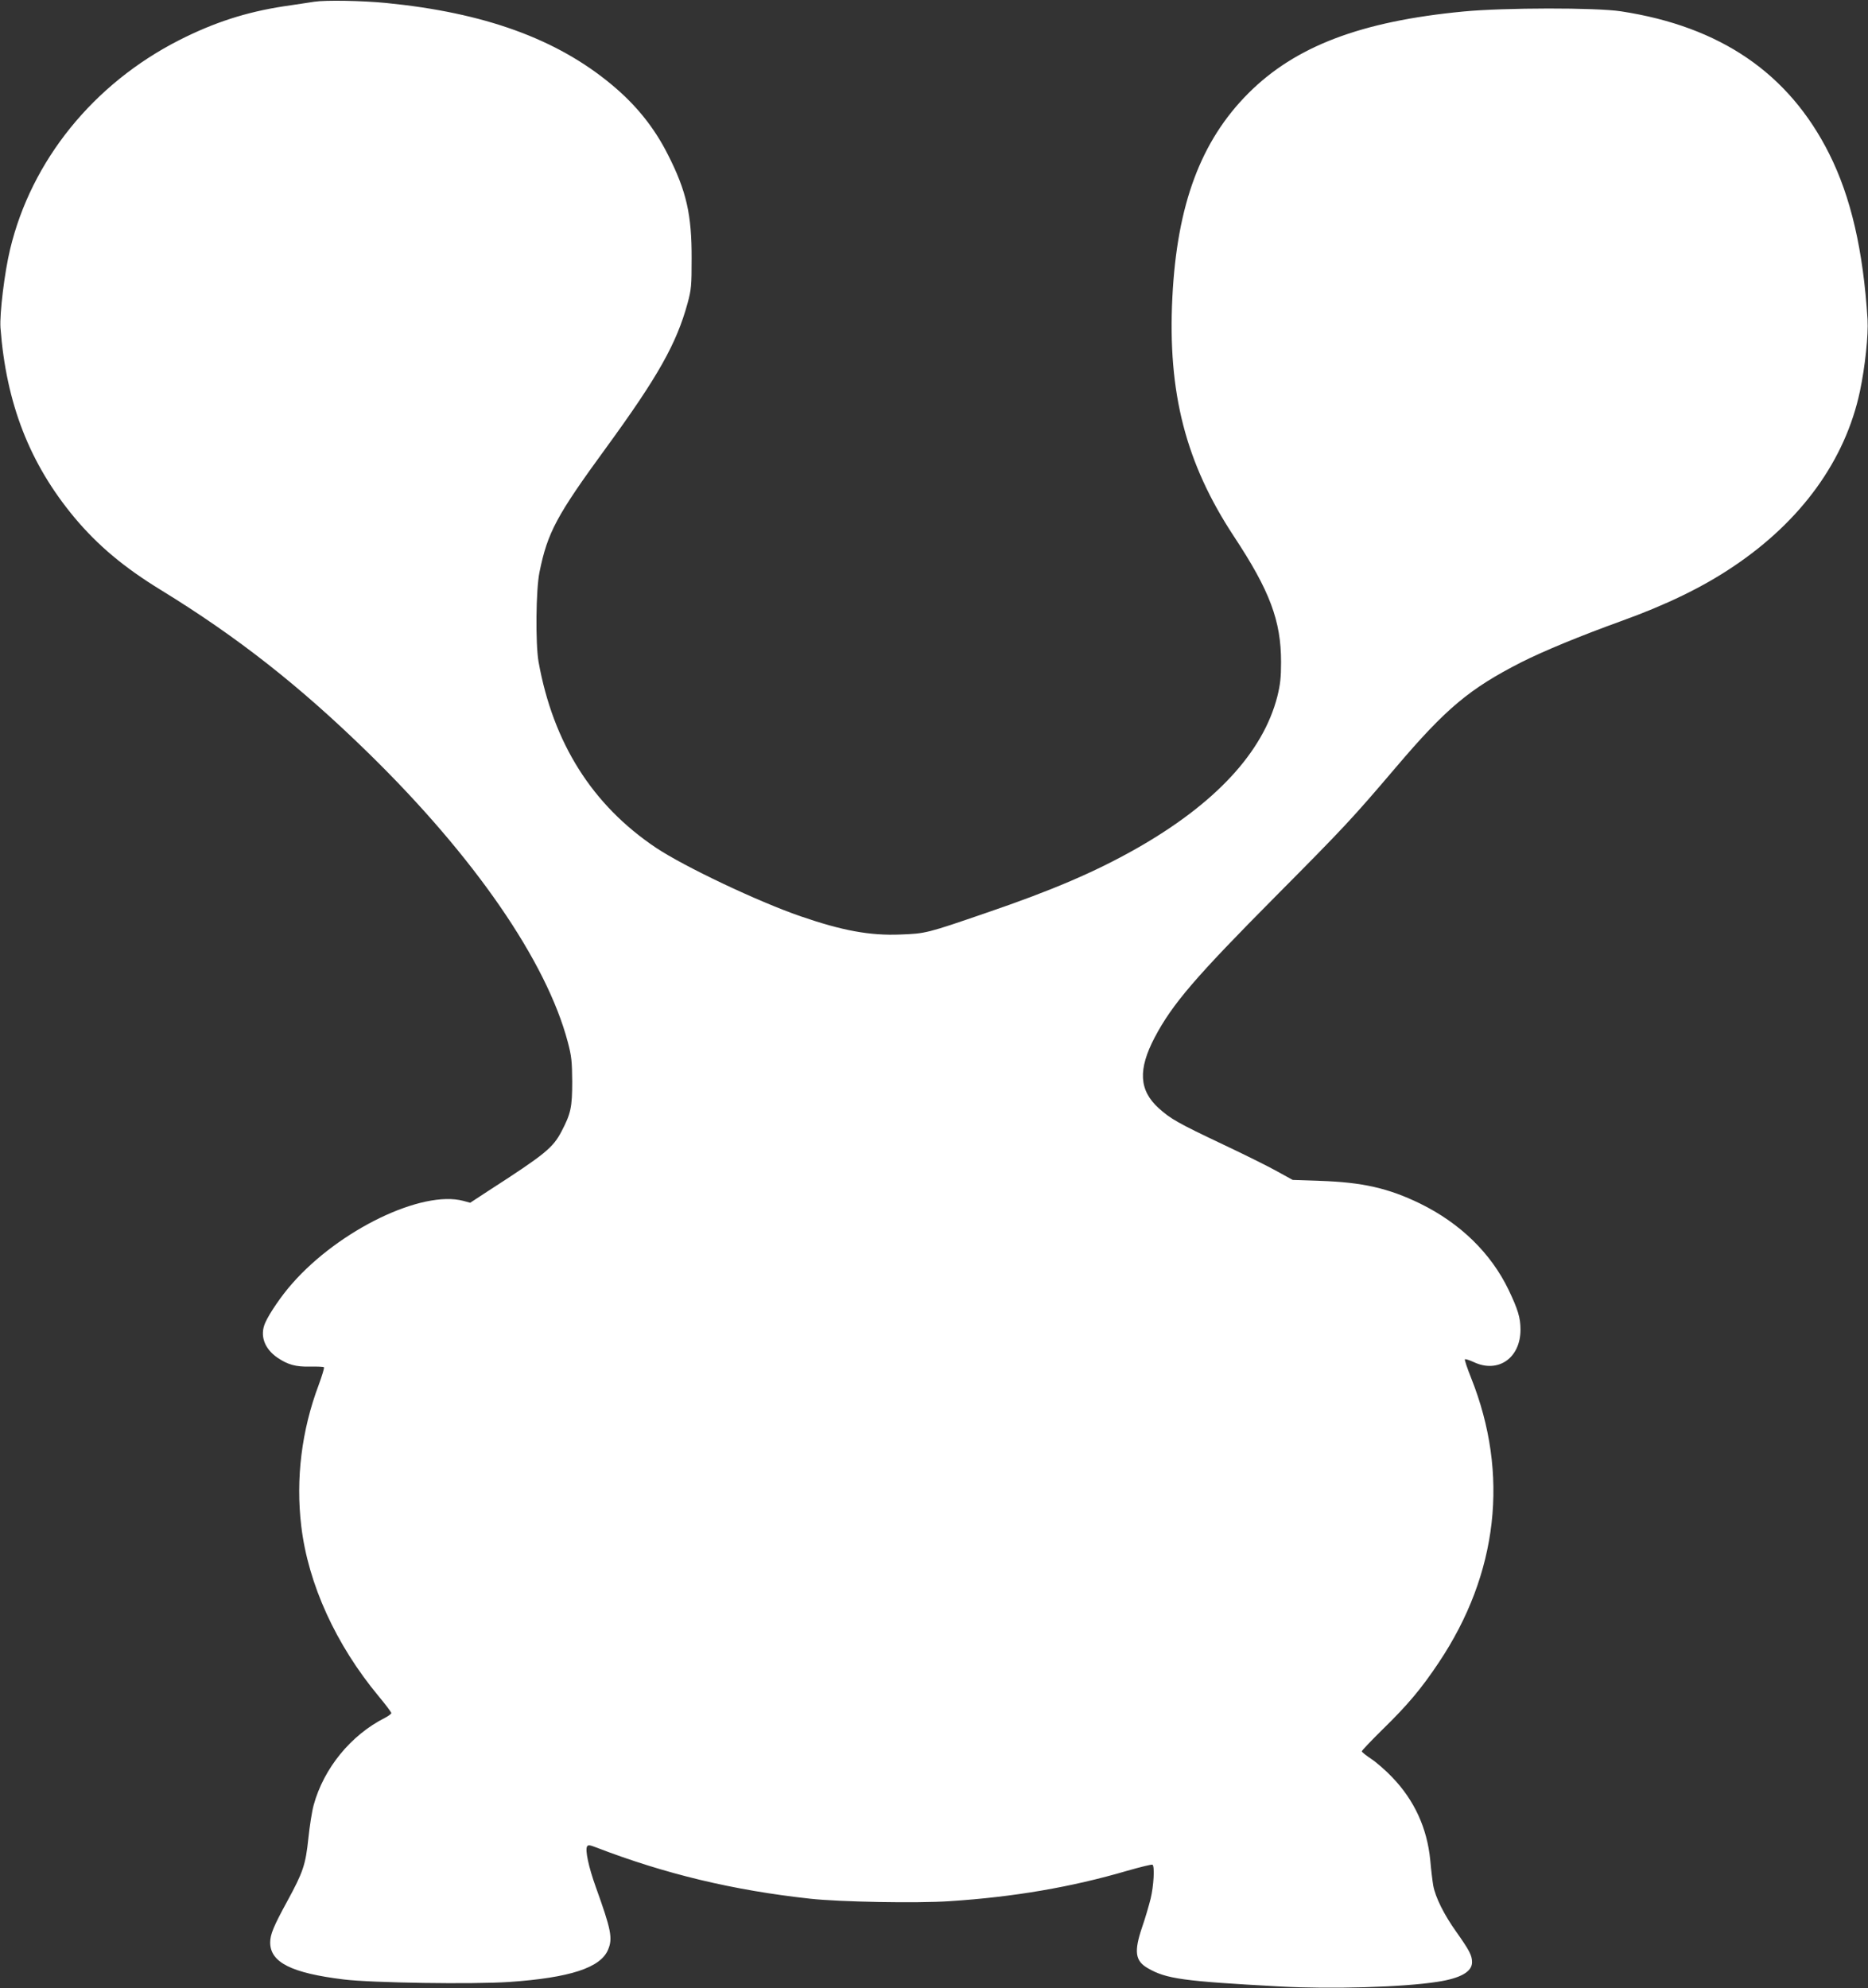
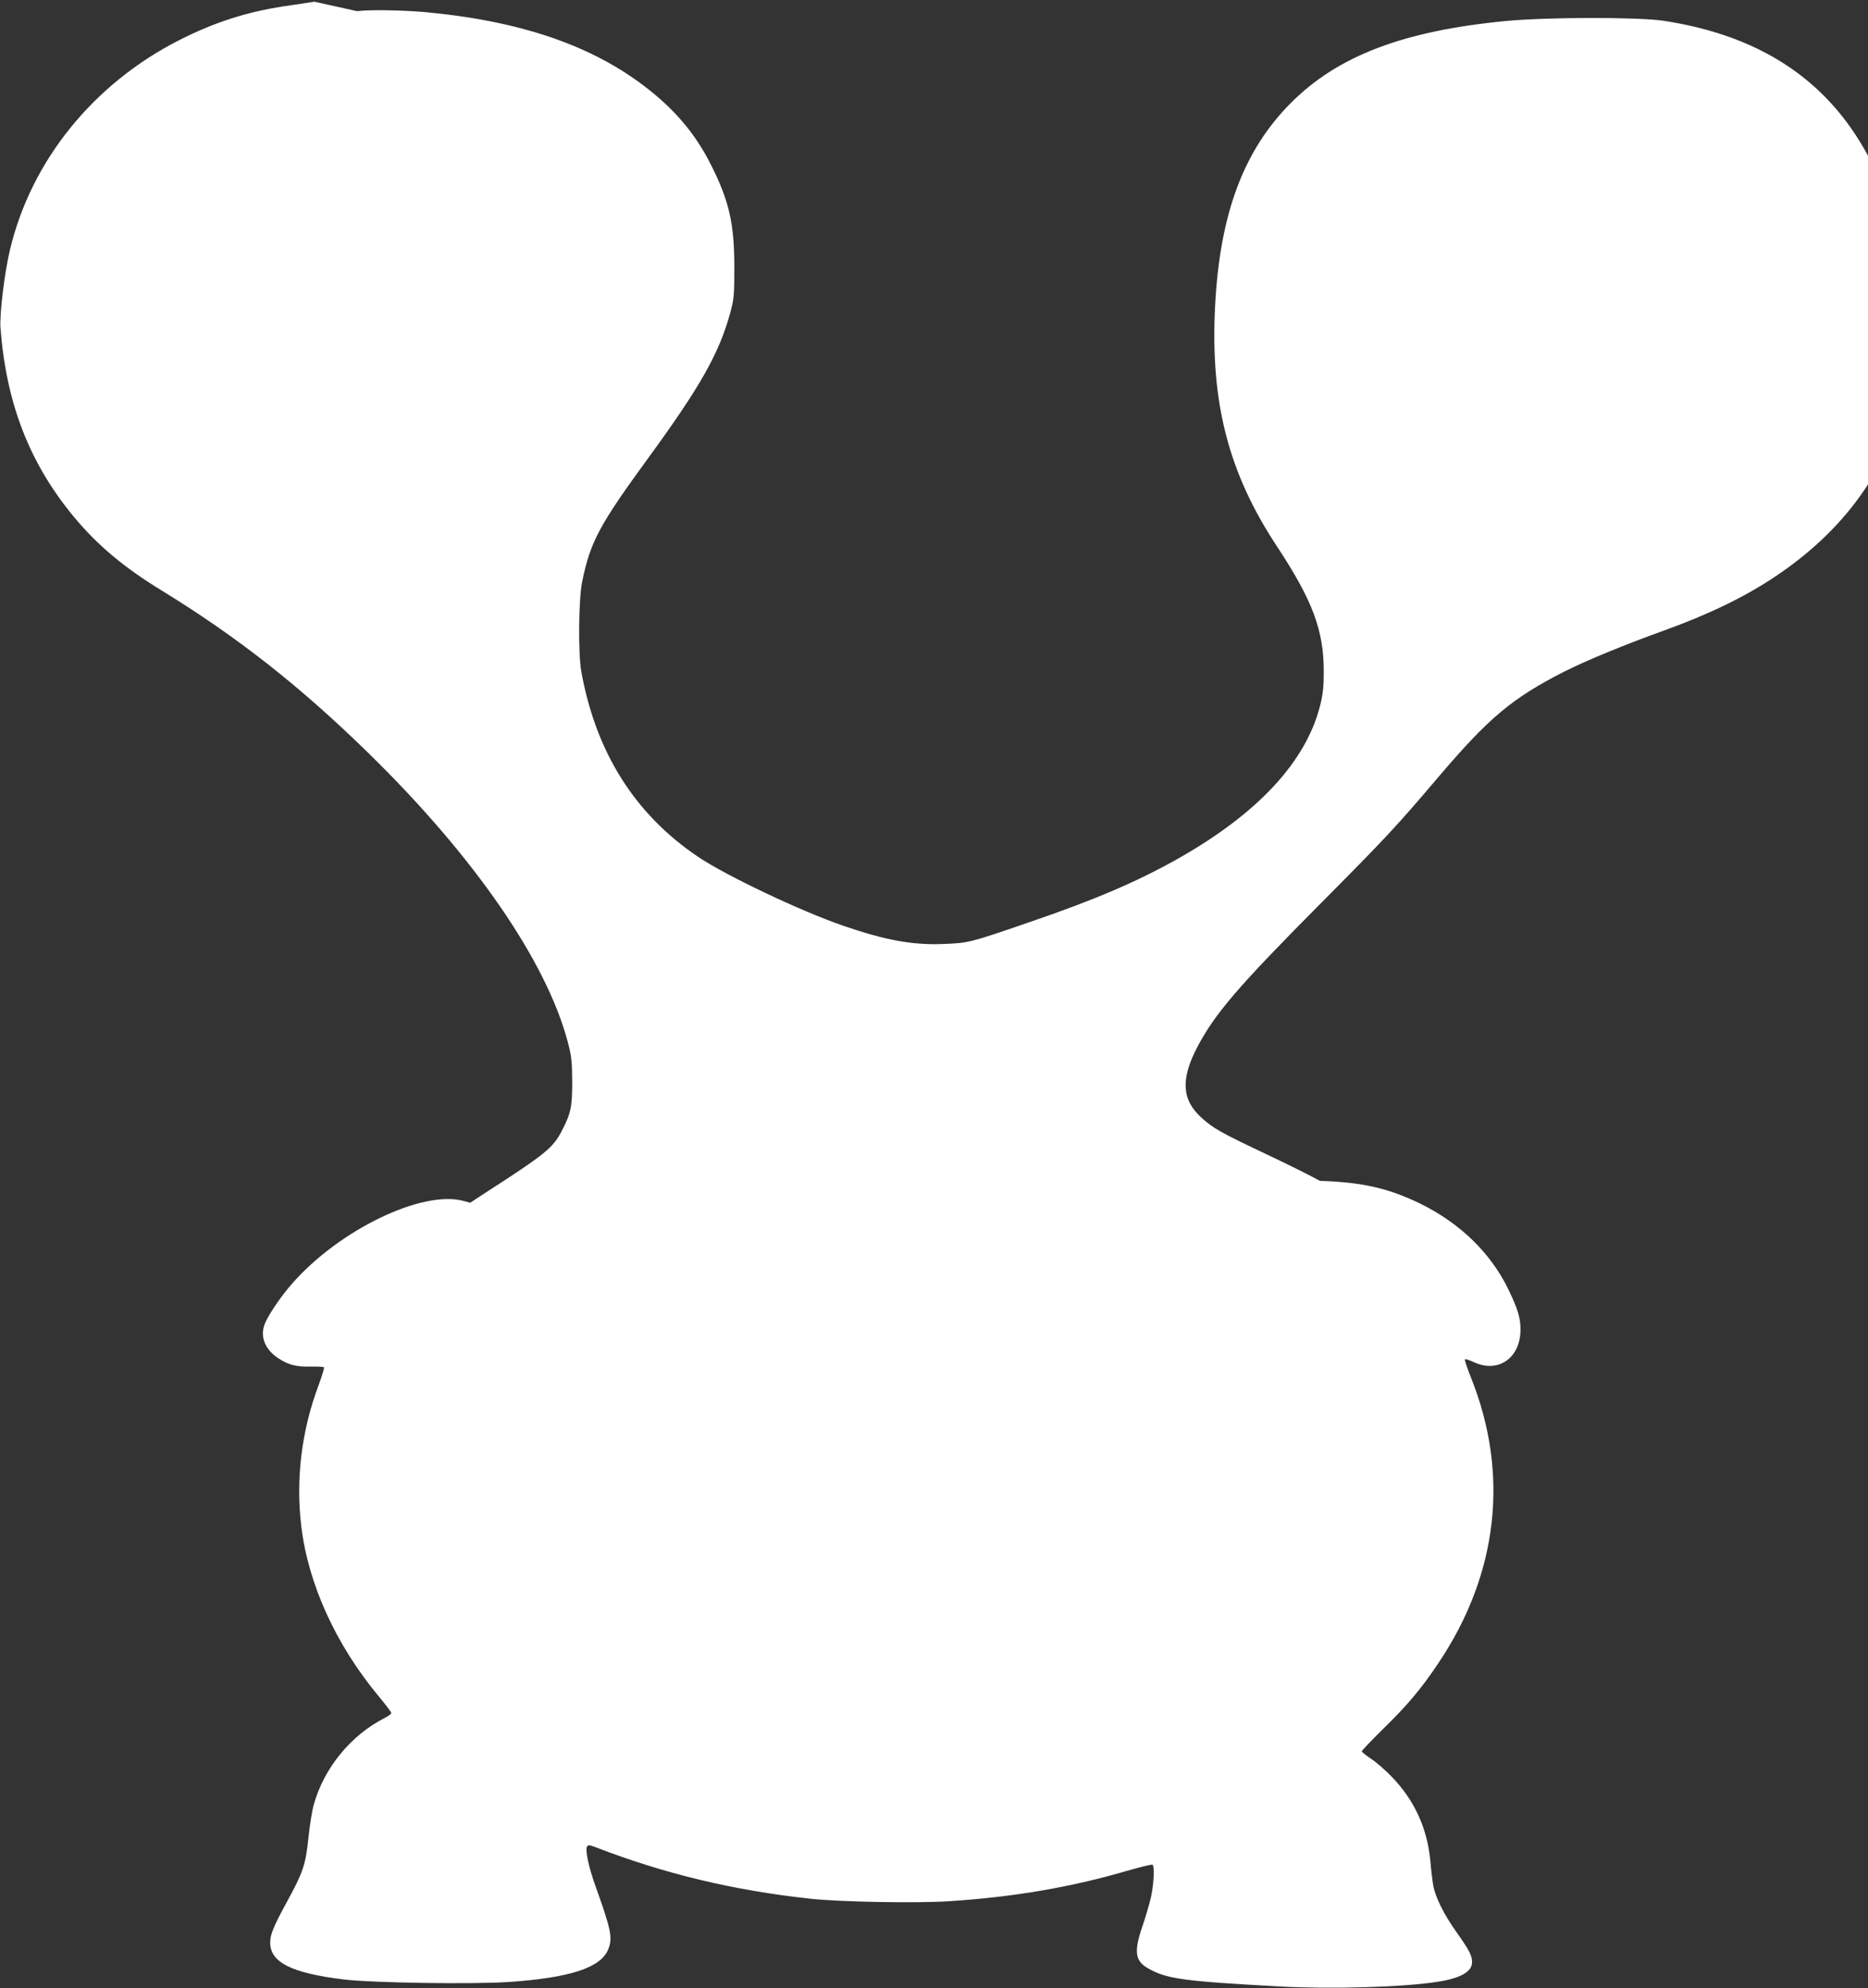
<svg xmlns="http://www.w3.org/2000/svg" version="1.0" width="1203pt" height="1280pt" viewBox="0 0 1203 1280" preserveAspectRatio="xMidYMid meet">
  <rect x="0" y="0" width="1203" height="1280" fill="#333333" stroke="none" />
  <g transform="translate(0,1280) scale(0.1,-0.1)" fill="#ffffff" stroke="none">
-     <path d="M2025 12789 c-33 -5 -123 -19 -200 -30 -240 -37 -445 -103 -670 -217 -553 -281 -953 -775 -1090 -1347 -36 -149 -68 -415 -62 -505 37 -489 188 -876 477 -1223 150 -179 319 -321 558 -467 495 -304 895 -619 1336 -1050 681 -666 1146 -1340 1283 -1861 24 -91 27 -123 28 -254 0 -164 -9 -205 -68 -318 -56 -108 -107 -149 -476 -387 l-113 -74 -44 12 c-266 71 -799 -186 -1103 -533 -66 -74 -147 -192 -173 -252 -36 -81 -6 -166 78 -224 68 -46 118 -60 212 -58 45 1 85 -1 88 -4 4 -3 -12 -55 -34 -115 -110 -292 -148 -605 -112 -907 44 -373 223 -765 499 -1097 45 -54 81 -102 81 -108 0 -5 -19 -19 -42 -31 -219 -111 -393 -324 -458 -561 -11 -40 -26 -136 -34 -213 -18 -171 -33 -217 -136 -406 -88 -161 -110 -214 -110 -266 0 -128 137 -197 475 -238 179 -22 831 -32 1065 -16 389 27 588 91 636 208 31 73 20 128 -79 403 -46 128 -70 239 -56 262 6 10 18 9 56 -6 447 -172 885 -277 1381 -331 190 -21 687 -30 897 -16 414 27 783 90 1145 196 84 24 157 42 162 39 15 -9 8 -137 -12 -219 -11 -44 -35 -127 -55 -184 -53 -157 -45 -217 38 -264 118 -68 224 -83 847 -117 333 -18 795 -5 1018 30 149 23 222 65 222 126 0 44 -17 76 -101 195 -80 112 -135 223 -149 299 -5 30 -14 103 -19 162 -20 207 -102 387 -247 537 -40 42 -100 94 -133 116 -33 22 -61 44 -61 49 0 5 60 68 133 140 164 160 251 264 363 432 382 571 455 1213 208 1832 -25 63 -43 116 -40 120 3 3 29 -5 57 -18 157 -74 301 26 301 209 0 77 -17 131 -77 257 -114 236 -311 428 -570 555 -204 99 -371 137 -645 146 l-175 6 -100 55 c-55 31 -212 109 -350 174 -287 136 -337 164 -413 233 -127 115 -134 249 -26 455 114 216 261 387 780 910 444 447 492 499 774 830 323 380 474 506 807 676 145 73 378 169 643 265 289 104 525 218 722 351 439 294 722 686 816 1129 33 156 55 362 49 463 -28 445 -107 787 -247 1066 -260 518 -700 819 -1340 917 -161 25 -754 24 -1015 -1 -661 -63 -1083 -224 -1385 -526 -307 -307 -460 -717 -490 -1314 -31 -616 86 -1068 396 -1539 232 -351 304 -544 304 -810 0 -99 -5 -144 -24 -221 -92 -360 -400 -692 -912 -982 -264 -149 -539 -267 -964 -412 -381 -131 -389 -133 -552 -139 -196 -8 -374 25 -641 117 -276 95 -750 320 -933 442 -410 275 -662 674 -756 1198 -20 116 -17 462 6 575 52 257 110 365 430 803 334 458 453 670 524 930 24 88 26 114 26 287 1 282 -33 434 -152 668 -88 175 -205 321 -363 452 -354 295 -821 464 -1454 526 -154 15 -389 19 -460 8z" />
+     <path d="M2025 12789 c-33 -5 -123 -19 -200 -30 -240 -37 -445 -103 -670 -217 -553 -281 -953 -775 -1090 -1347 -36 -149 -68 -415 -62 -505 37 -489 188 -876 477 -1223 150 -179 319 -321 558 -467 495 -304 895 -619 1336 -1050 681 -666 1146 -1340 1283 -1861 24 -91 27 -123 28 -254 0 -164 -9 -205 -68 -318 -56 -108 -107 -149 -476 -387 l-113 -74 -44 12 c-266 71 -799 -186 -1103 -533 -66 -74 -147 -192 -173 -252 -36 -81 -6 -166 78 -224 68 -46 118 -60 212 -58 45 1 85 -1 88 -4 4 -3 -12 -55 -34 -115 -110 -292 -148 -605 -112 -907 44 -373 223 -765 499 -1097 45 -54 81 -102 81 -108 0 -5 -19 -19 -42 -31 -219 -111 -393 -324 -458 -561 -11 -40 -26 -136 -34 -213 -18 -171 -33 -217 -136 -406 -88 -161 -110 -214 -110 -266 0 -128 137 -197 475 -238 179 -22 831 -32 1065 -16 389 27 588 91 636 208 31 73 20 128 -79 403 -46 128 -70 239 -56 262 6 10 18 9 56 -6 447 -172 885 -277 1381 -331 190 -21 687 -30 897 -16 414 27 783 90 1145 196 84 24 157 42 162 39 15 -9 8 -137 -12 -219 -11 -44 -35 -127 -55 -184 -53 -157 -45 -217 38 -264 118 -68 224 -83 847 -117 333 -18 795 -5 1018 30 149 23 222 65 222 126 0 44 -17 76 -101 195 -80 112 -135 223 -149 299 -5 30 -14 103 -19 162 -20 207 -102 387 -247 537 -40 42 -100 94 -133 116 -33 22 -61 44 -61 49 0 5 60 68 133 140 164 160 251 264 363 432 382 571 455 1213 208 1832 -25 63 -43 116 -40 120 3 3 29 -5 57 -18 157 -74 301 26 301 209 0 77 -17 131 -77 257 -114 236 -311 428 -570 555 -204 99 -371 137 -645 146 c-55 31 -212 109 -350 174 -287 136 -337 164 -413 233 -127 115 -134 249 -26 455 114 216 261 387 780 910 444 447 492 499 774 830 323 380 474 506 807 676 145 73 378 169 643 265 289 104 525 218 722 351 439 294 722 686 816 1129 33 156 55 362 49 463 -28 445 -107 787 -247 1066 -260 518 -700 819 -1340 917 -161 25 -754 24 -1015 -1 -661 -63 -1083 -224 -1385 -526 -307 -307 -460 -717 -490 -1314 -31 -616 86 -1068 396 -1539 232 -351 304 -544 304 -810 0 -99 -5 -144 -24 -221 -92 -360 -400 -692 -912 -982 -264 -149 -539 -267 -964 -412 -381 -131 -389 -133 -552 -139 -196 -8 -374 25 -641 117 -276 95 -750 320 -933 442 -410 275 -662 674 -756 1198 -20 116 -17 462 6 575 52 257 110 365 430 803 334 458 453 670 524 930 24 88 26 114 26 287 1 282 -33 434 -152 668 -88 175 -205 321 -363 452 -354 295 -821 464 -1454 526 -154 15 -389 19 -460 8z" />
  </g>
</svg>